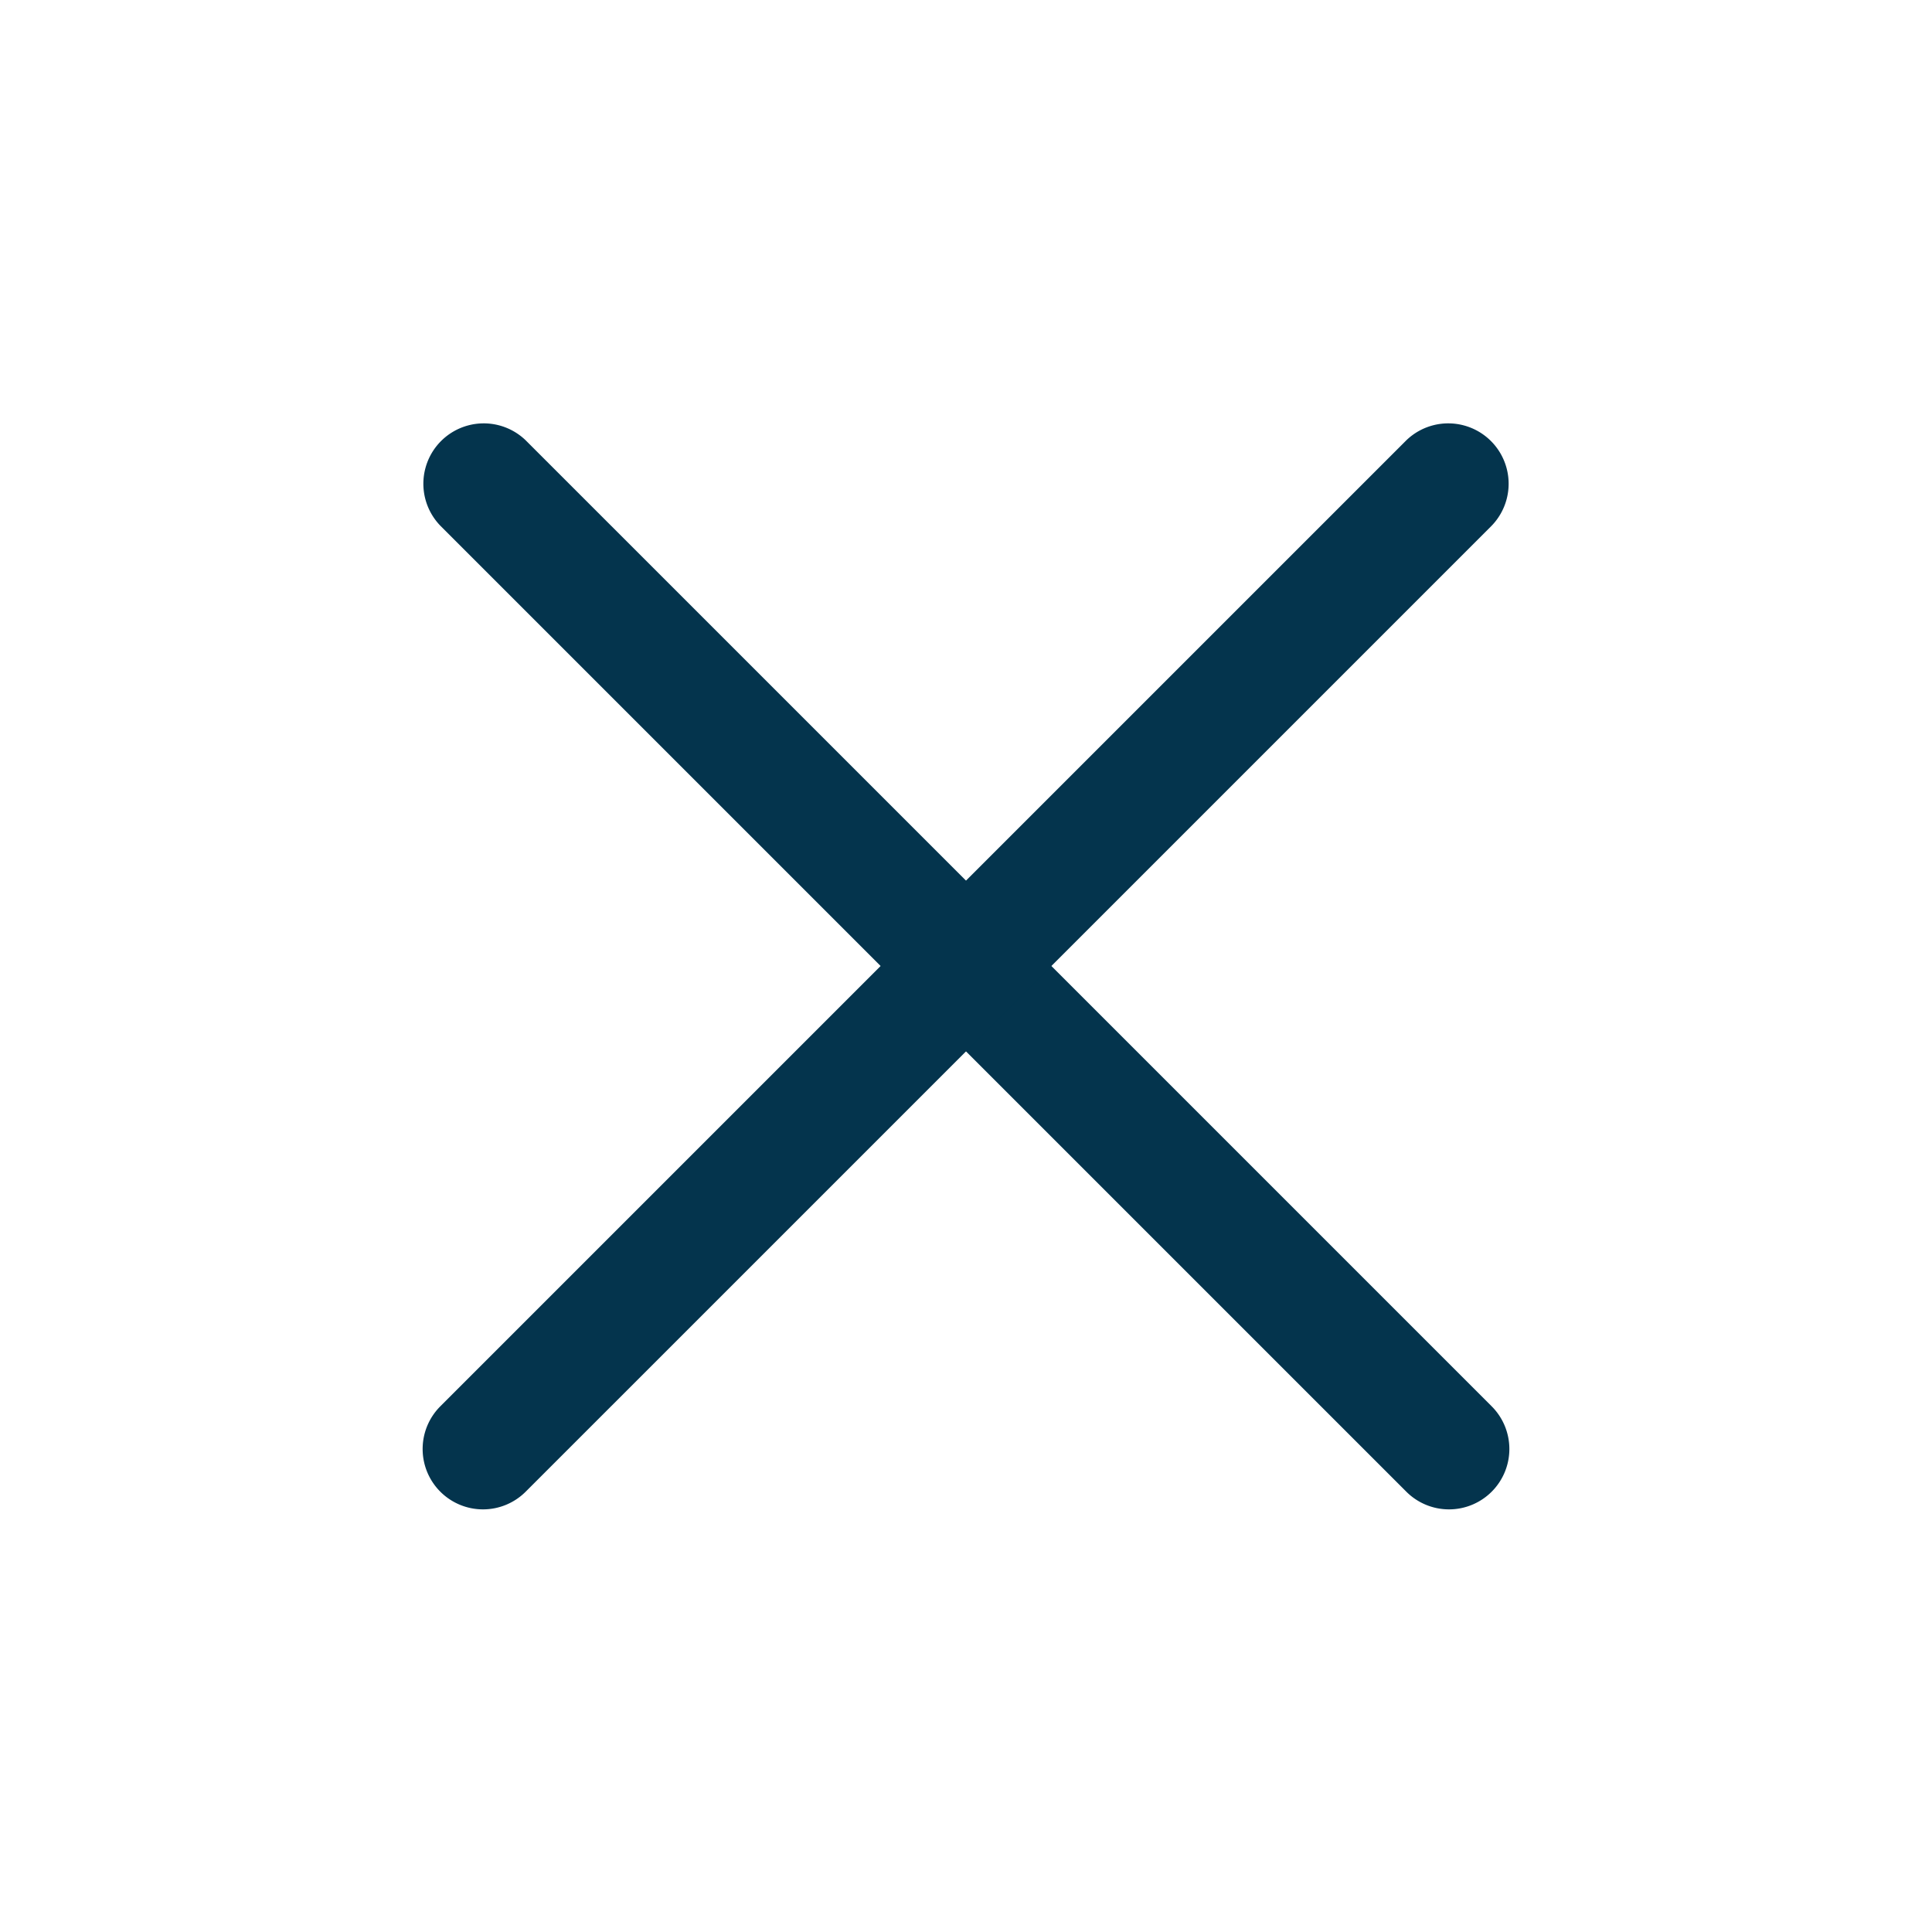
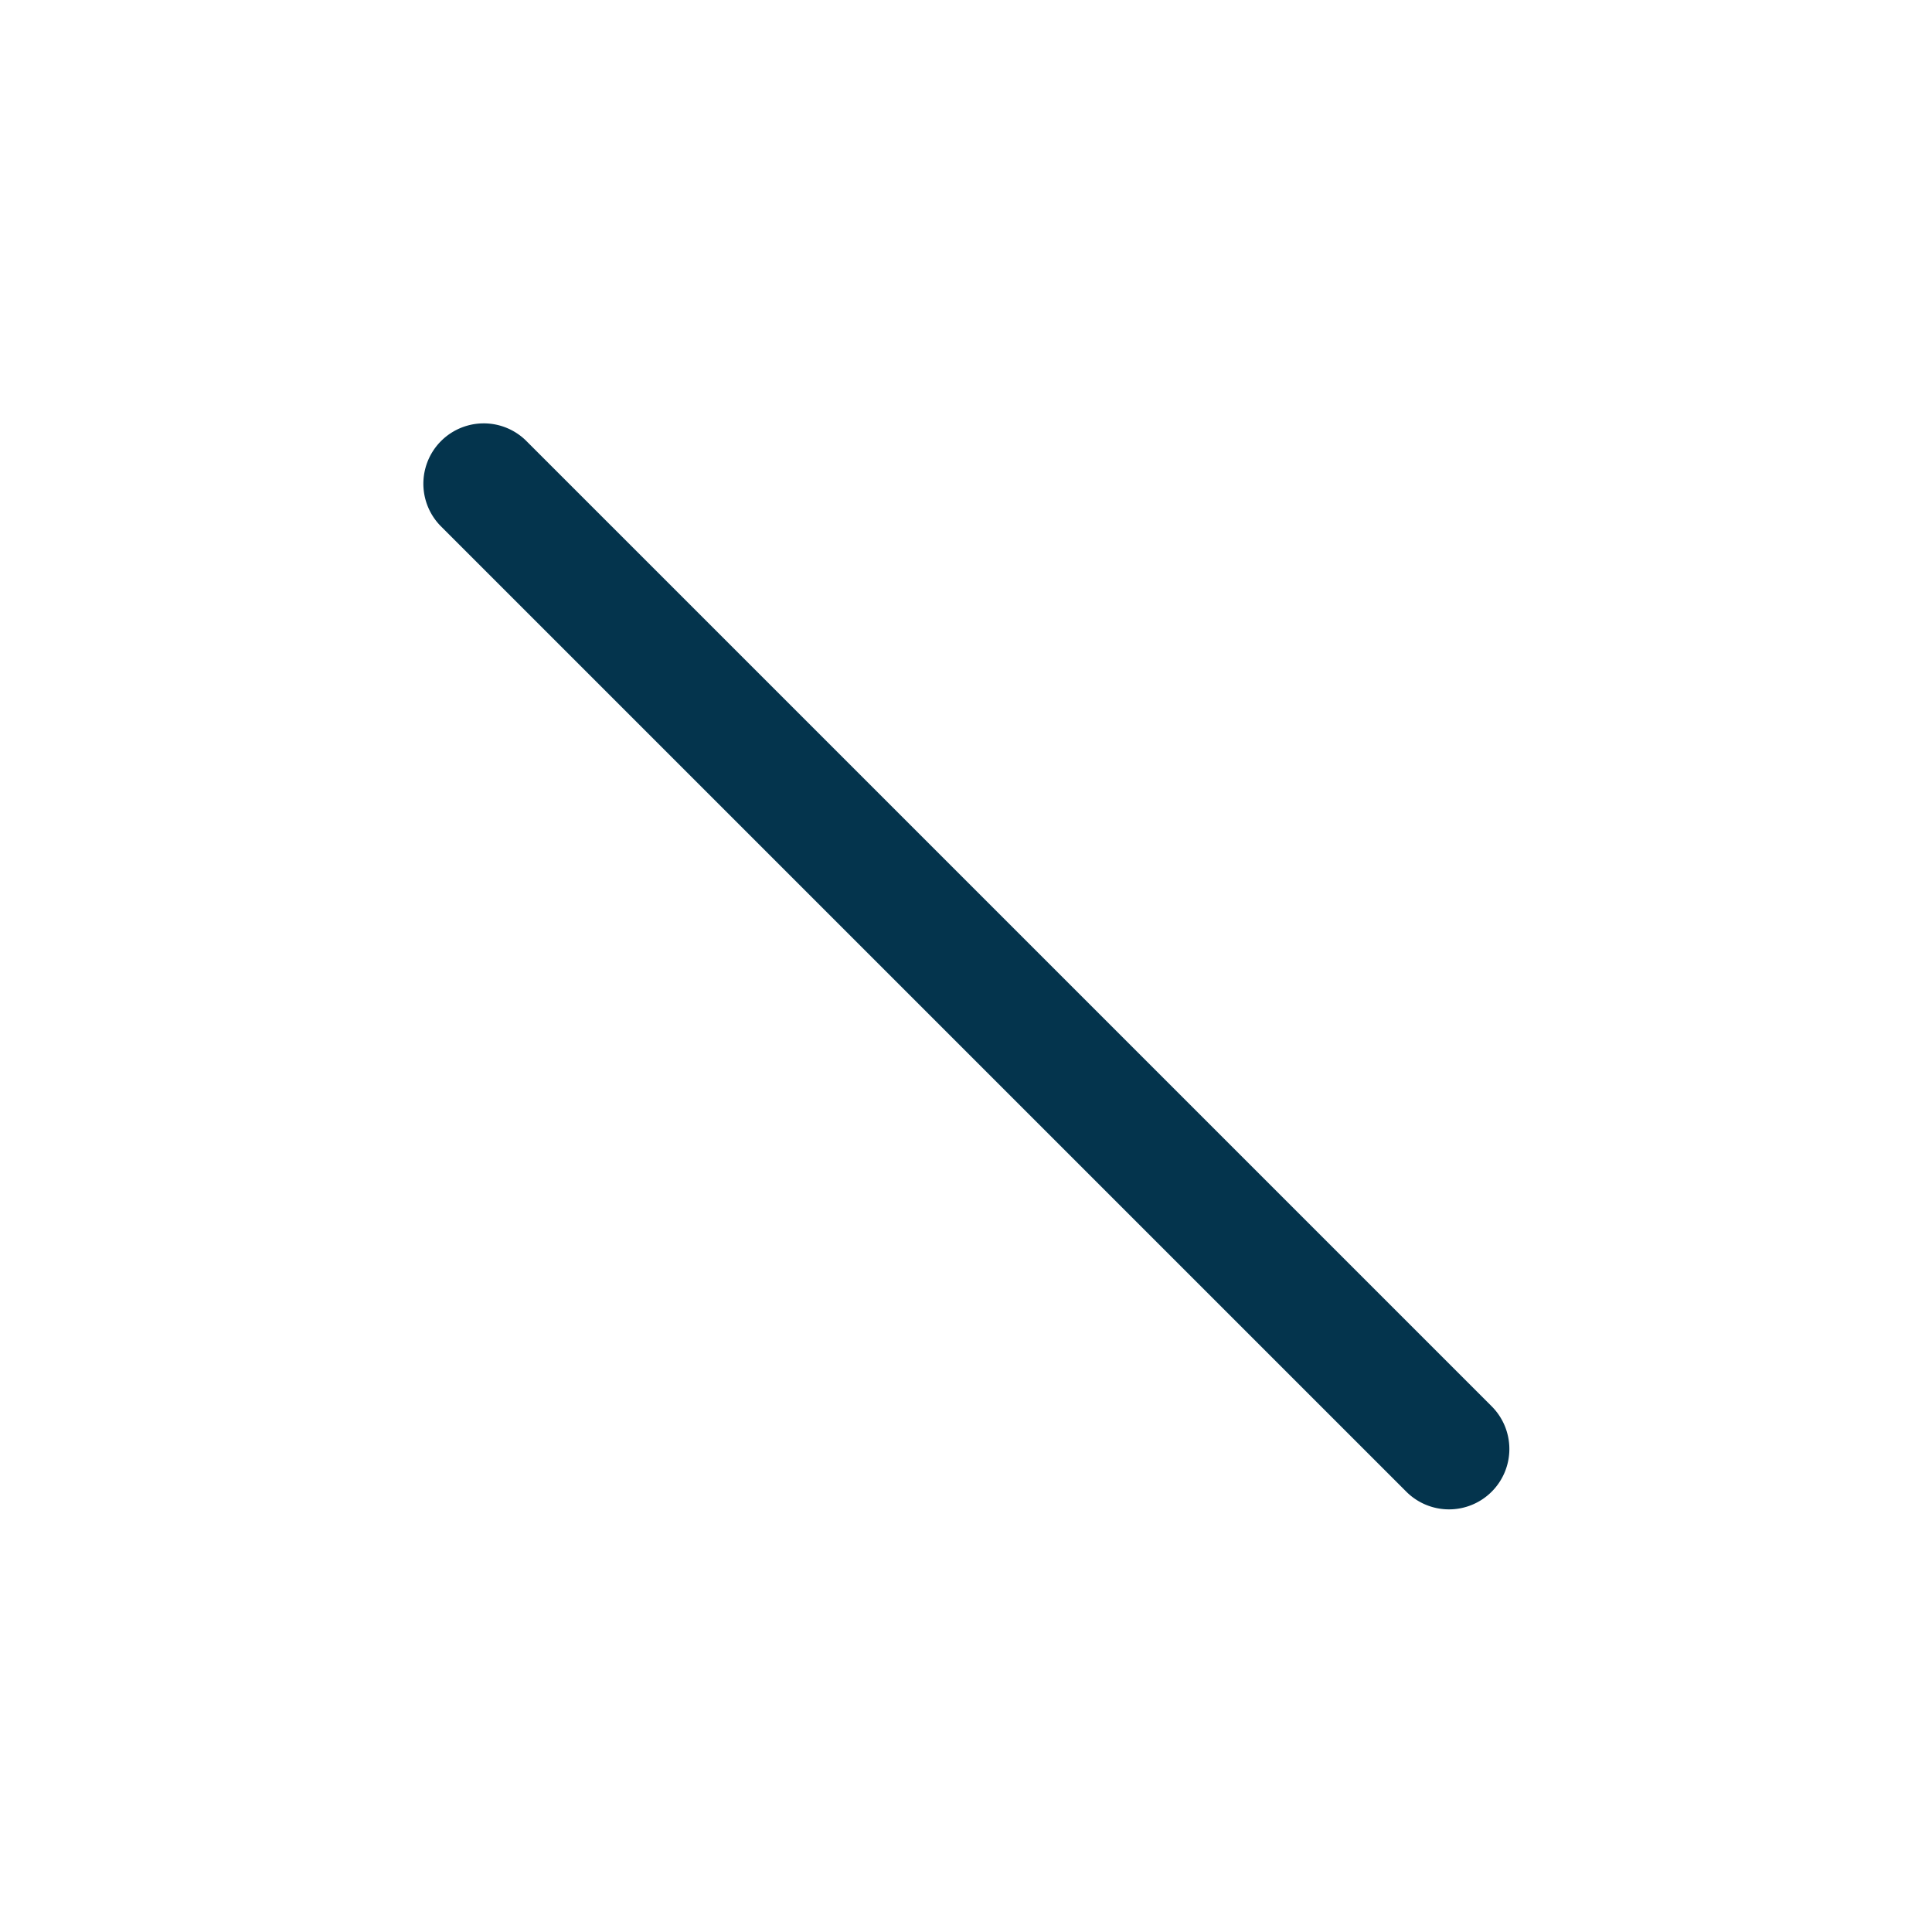
<svg xmlns="http://www.w3.org/2000/svg" width="32" height="32" viewBox="0 0 32 32">
  <defs>
    <clipPath id="a">
      <rect width="32" height="32" fill="none" />
    </clipPath>
  </defs>
  <rect width="32" height="32" fill="none" />
  <g clip-path="url(#a)">
    <path d="M24,25a1,1,0,0,1-.707-.293l-16-16A1,1,0,0,1,8.707,7.293l16,16A1,1,0,0,1,24,25" fill="#04344d" />
-     <path d="M8,25a1,1,0,0,1-.707-1.707l16-16a1,1,0,0,1,1.414,1.414l-16,16A1,1,0,0,1,8,25" fill="#04344d" />
  </g>
</svg>